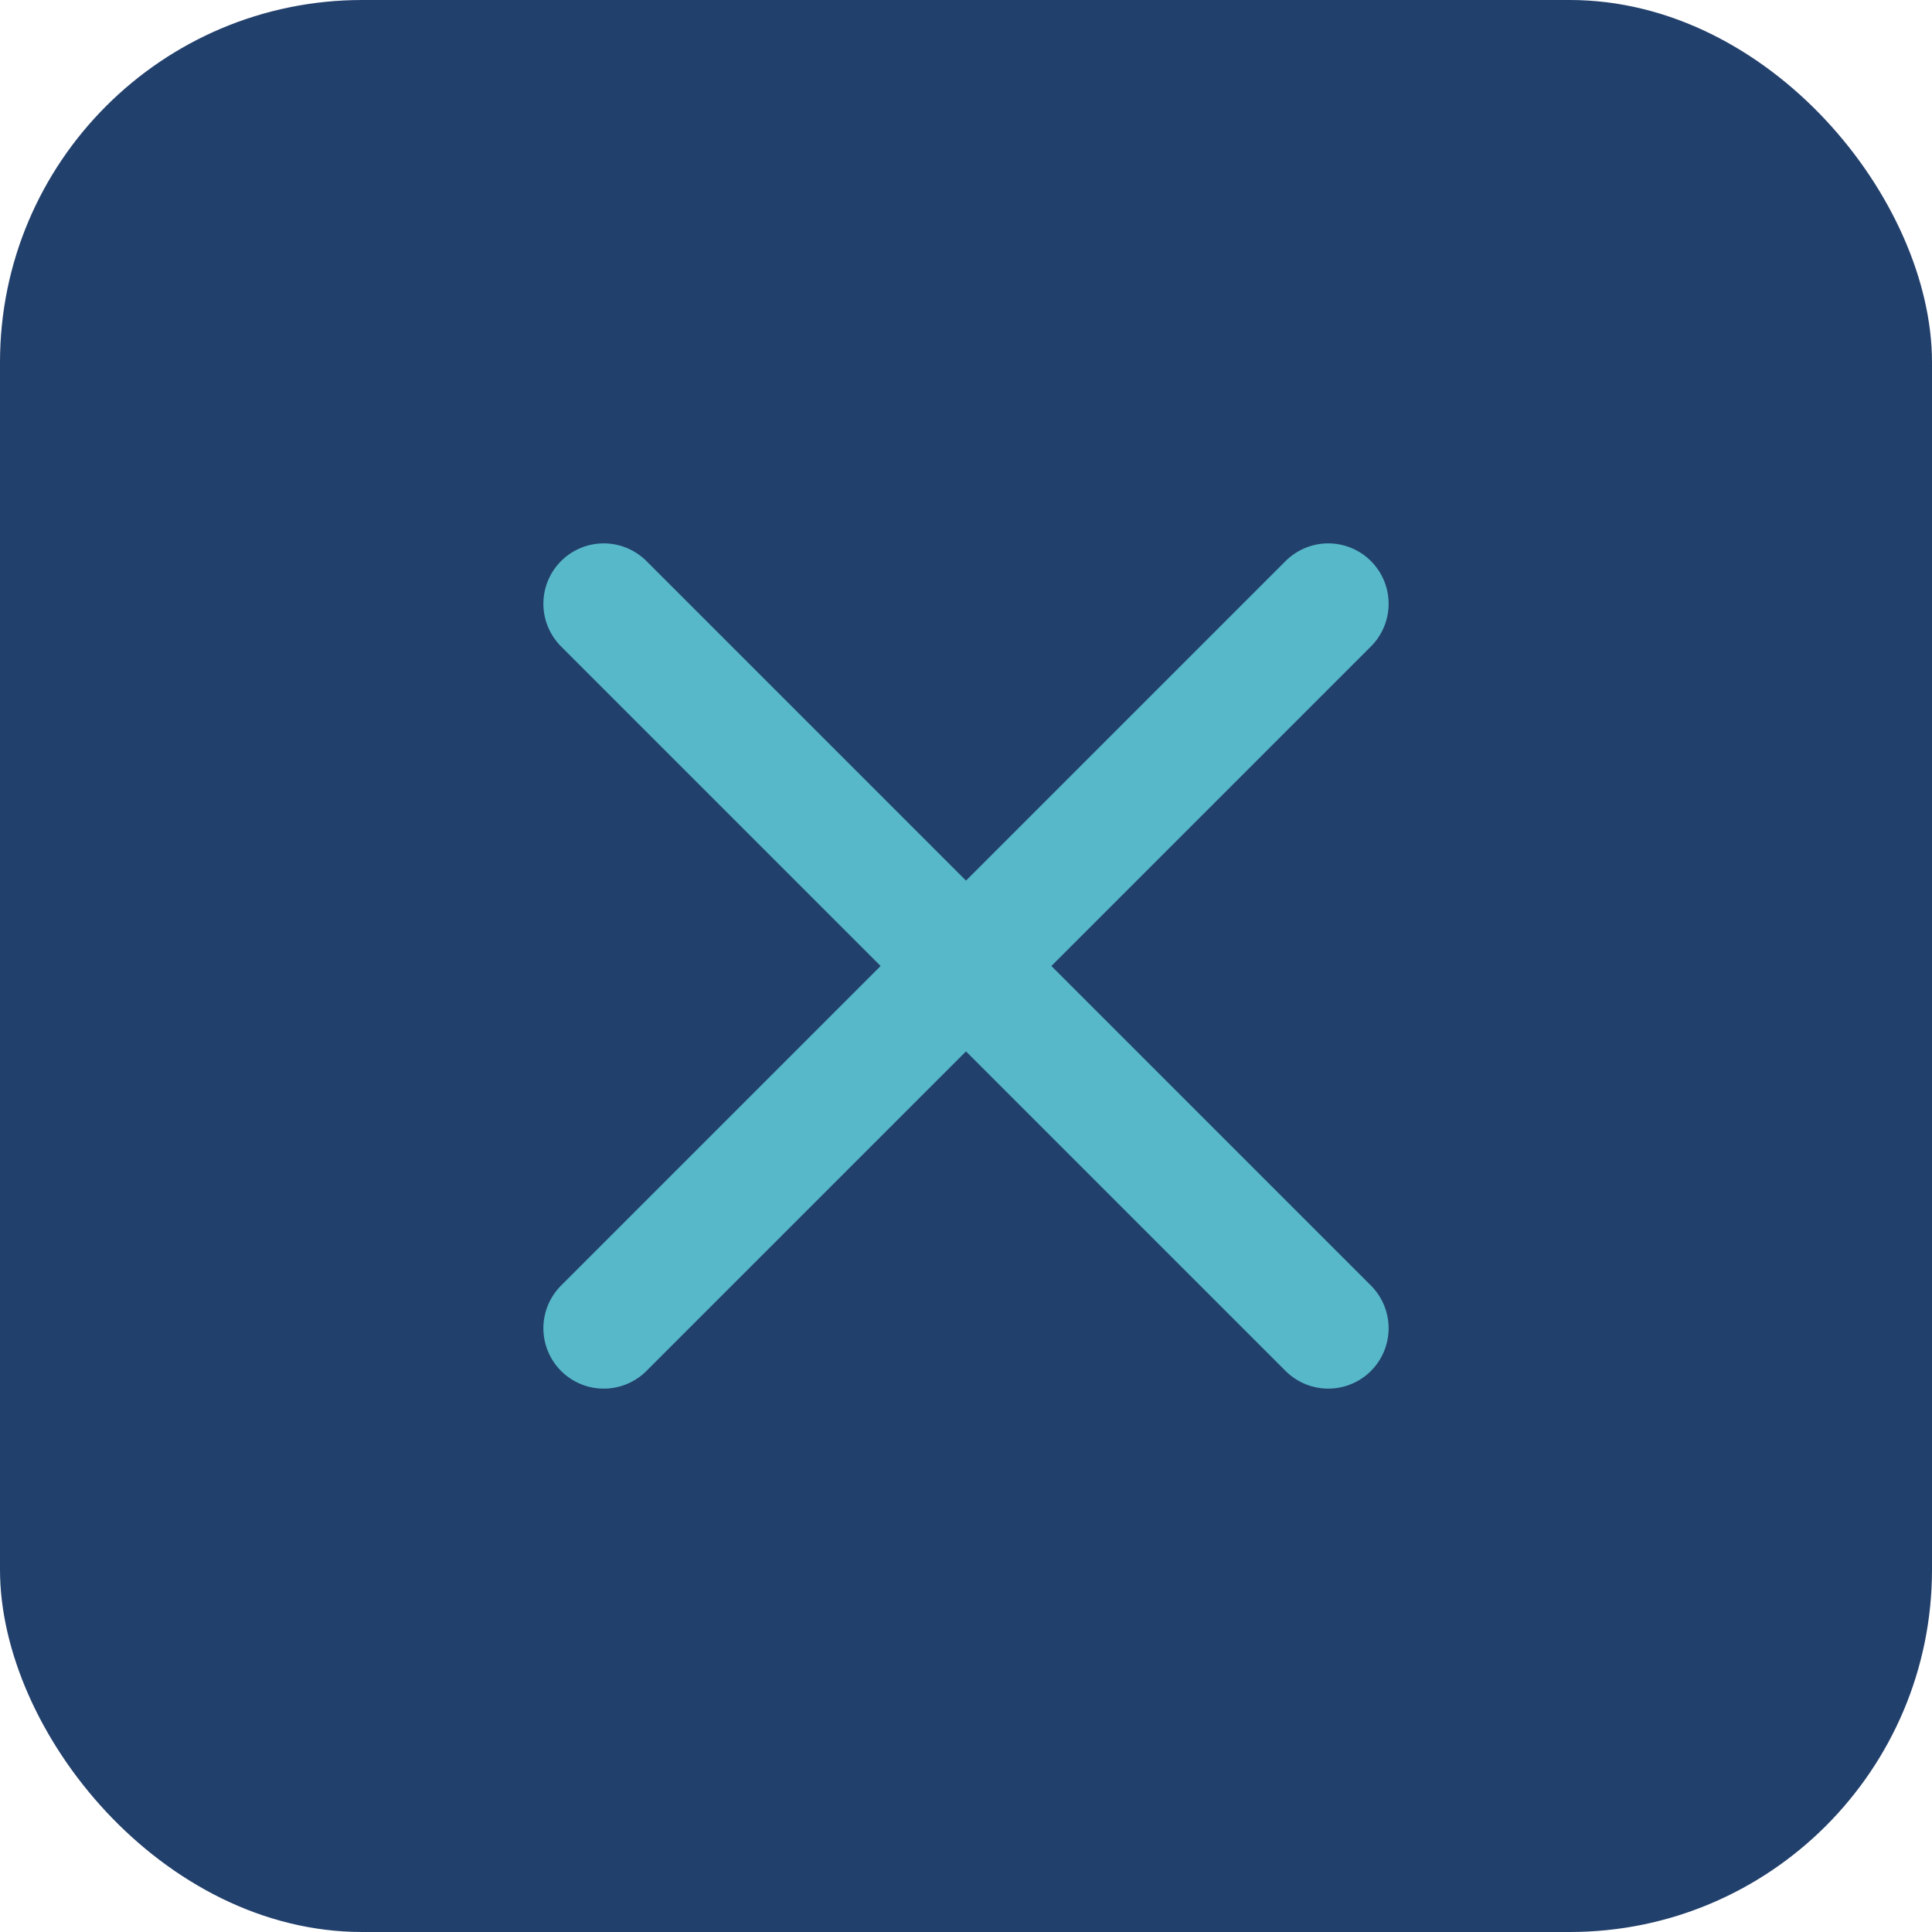
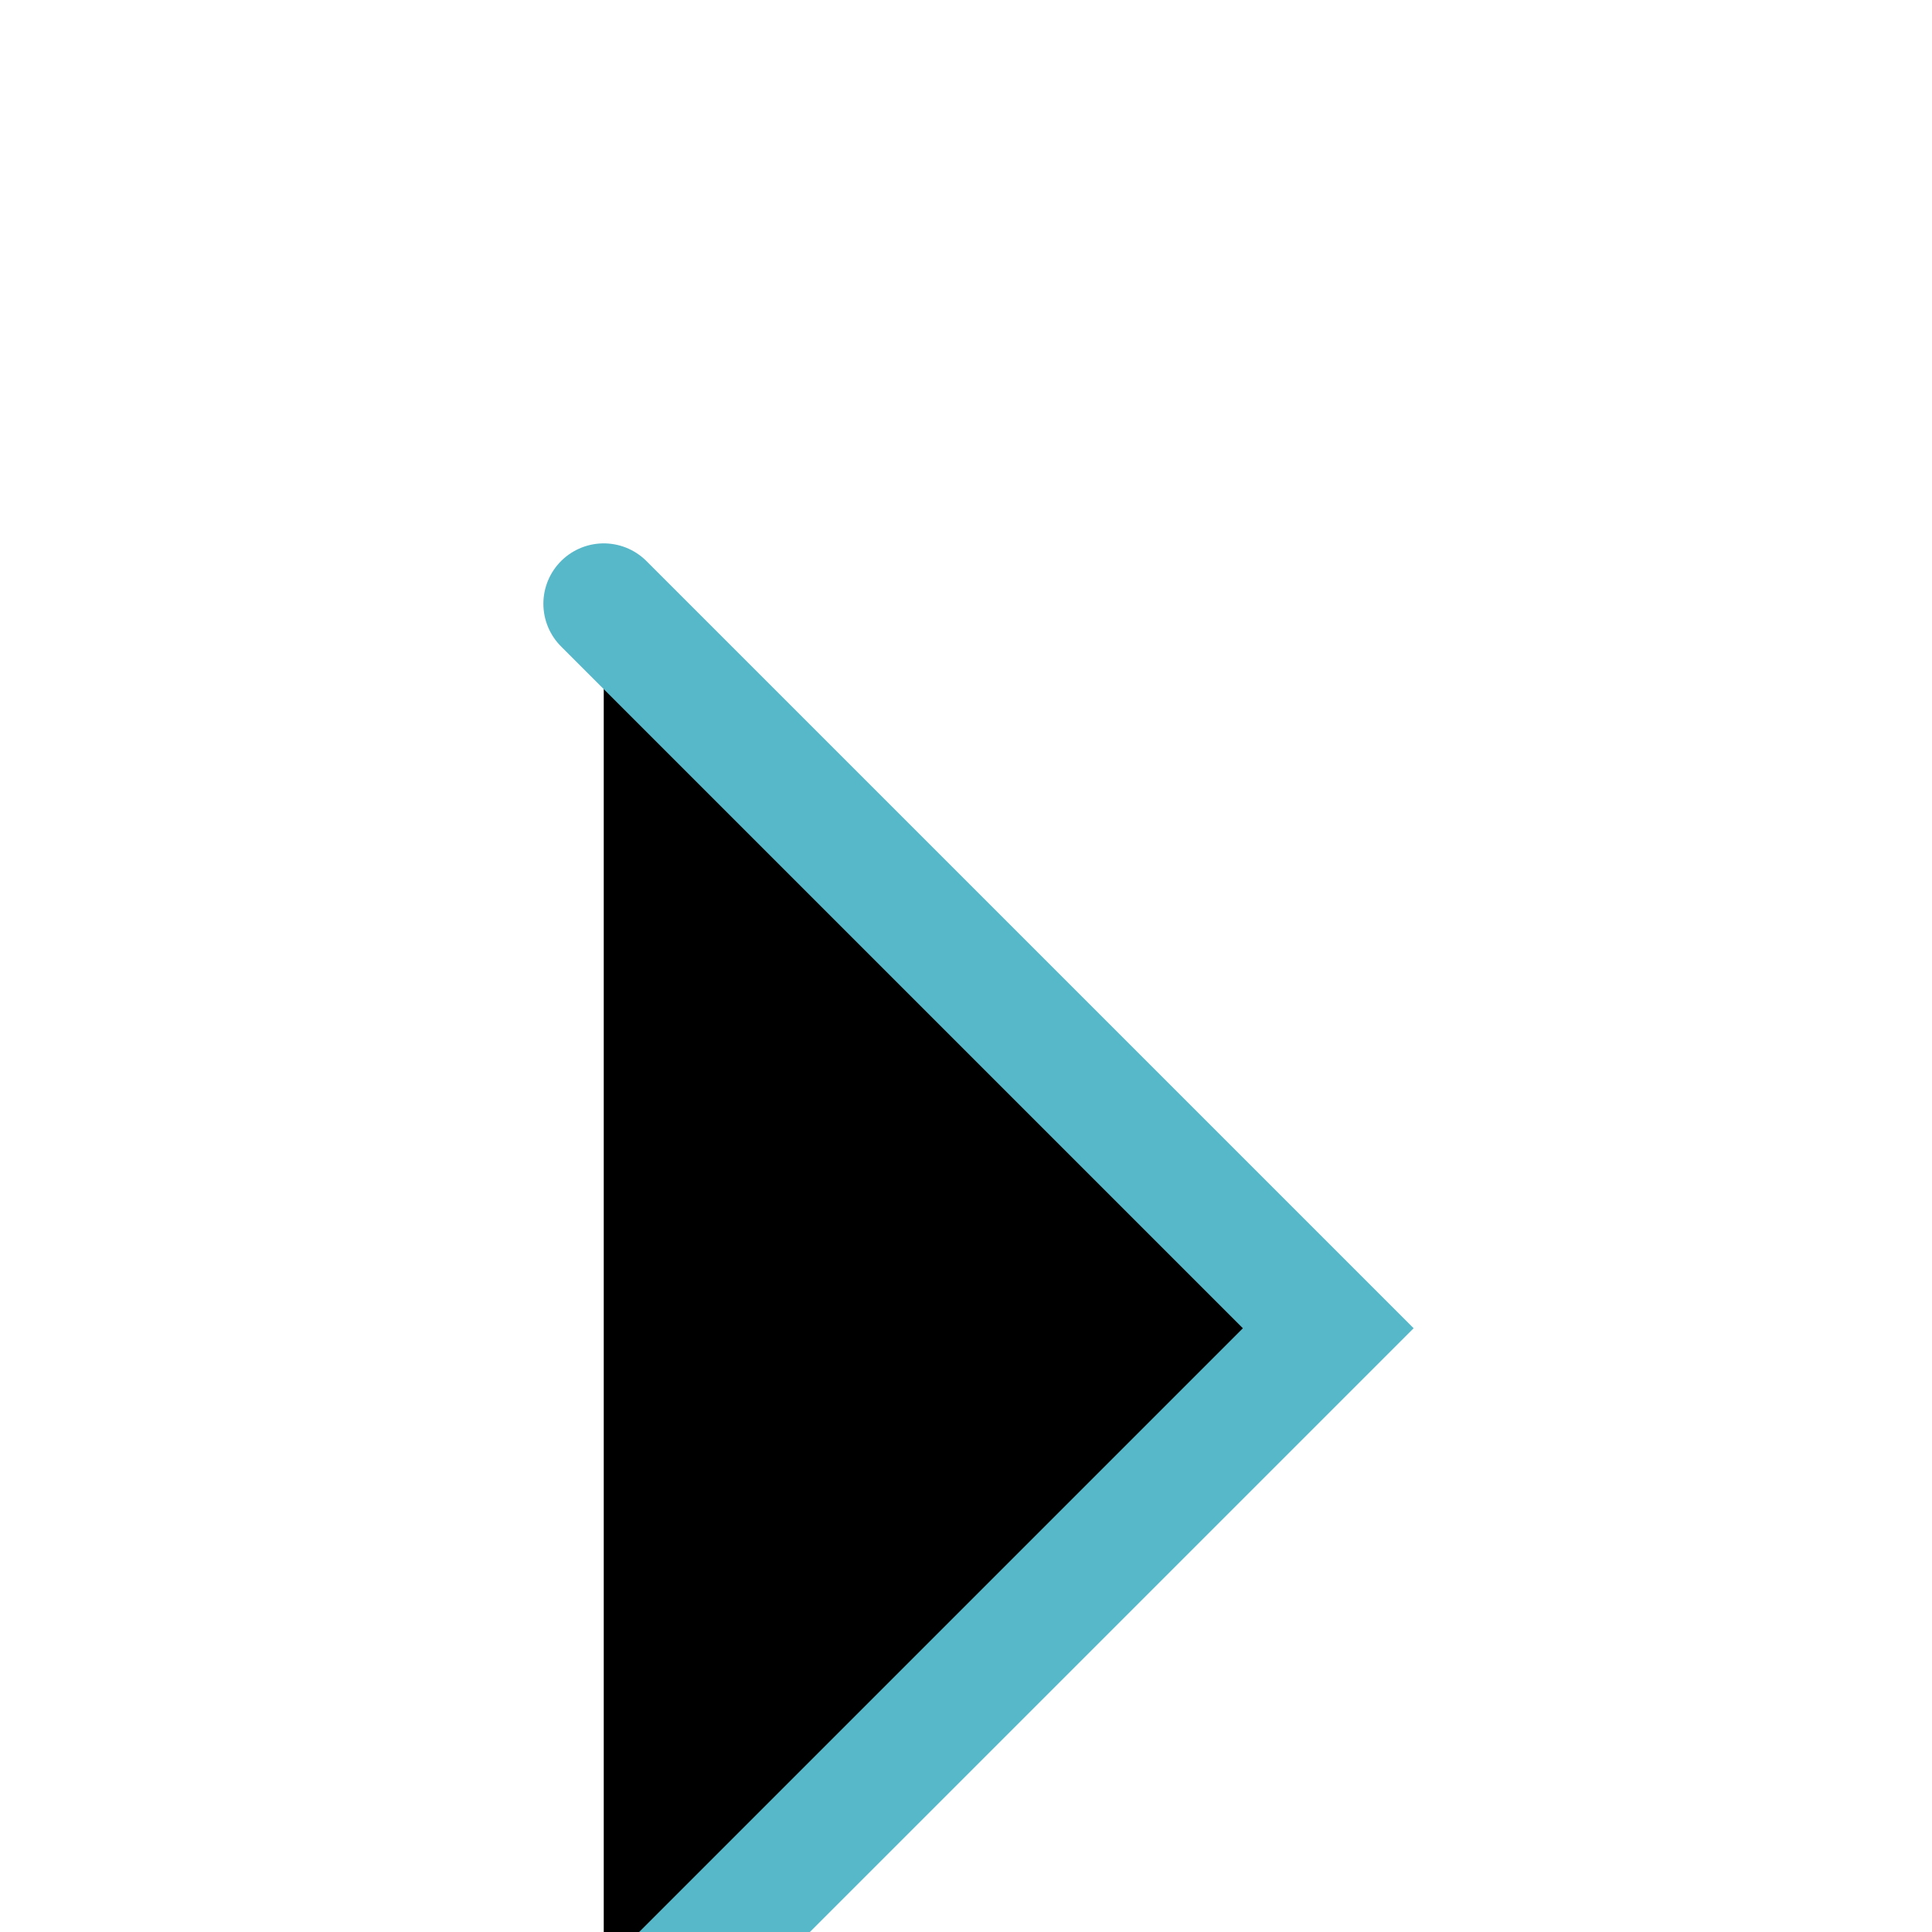
<svg xmlns="http://www.w3.org/2000/svg" width="32" height="32" viewBox="0 0 32 32">
-   <rect width="32" height="32" rx="6" fill="#22406C" />
-   <path d="M10 10l12 12M22 10l-12 12" stroke="#57B8C9" stroke-width="2" stroke-linecap="round" />
+   <path d="M10 10l12 12l-12 12" stroke="#57B8C9" stroke-width="2" stroke-linecap="round" />
</svg>